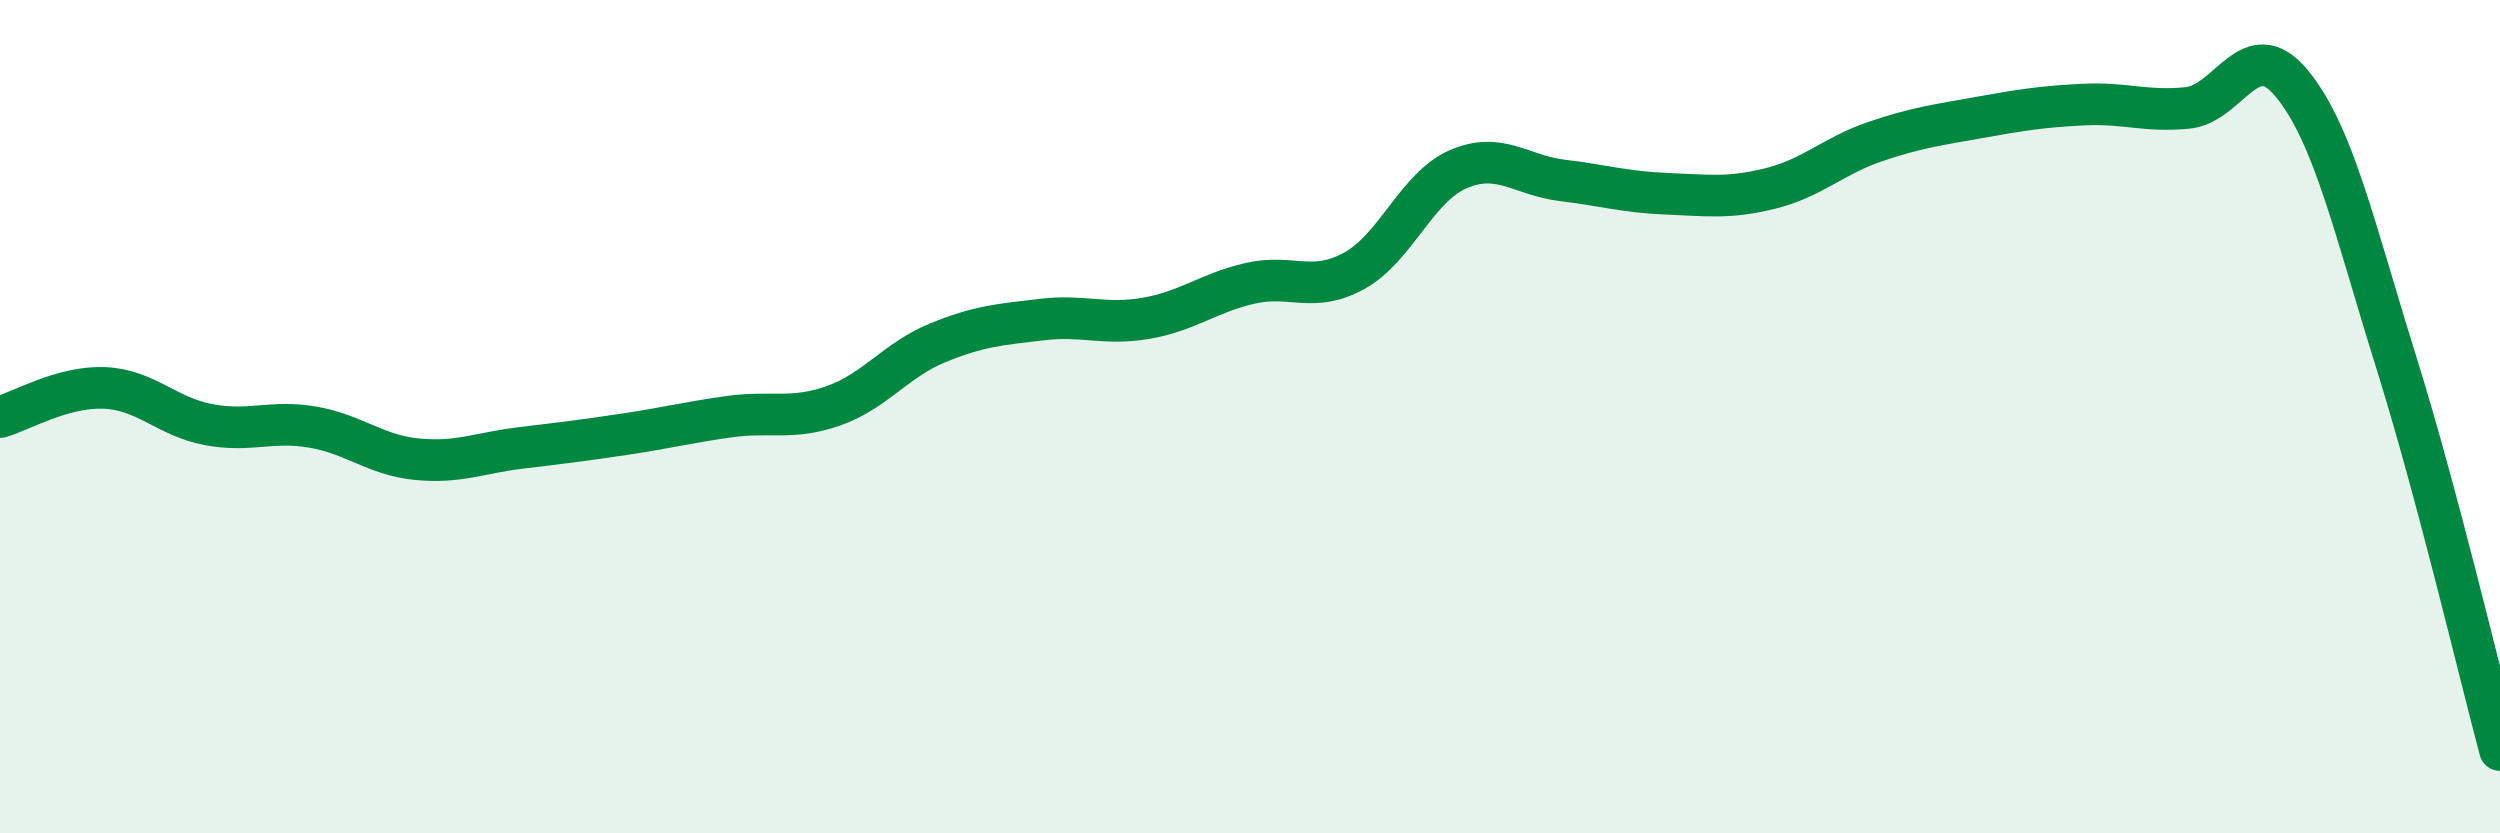
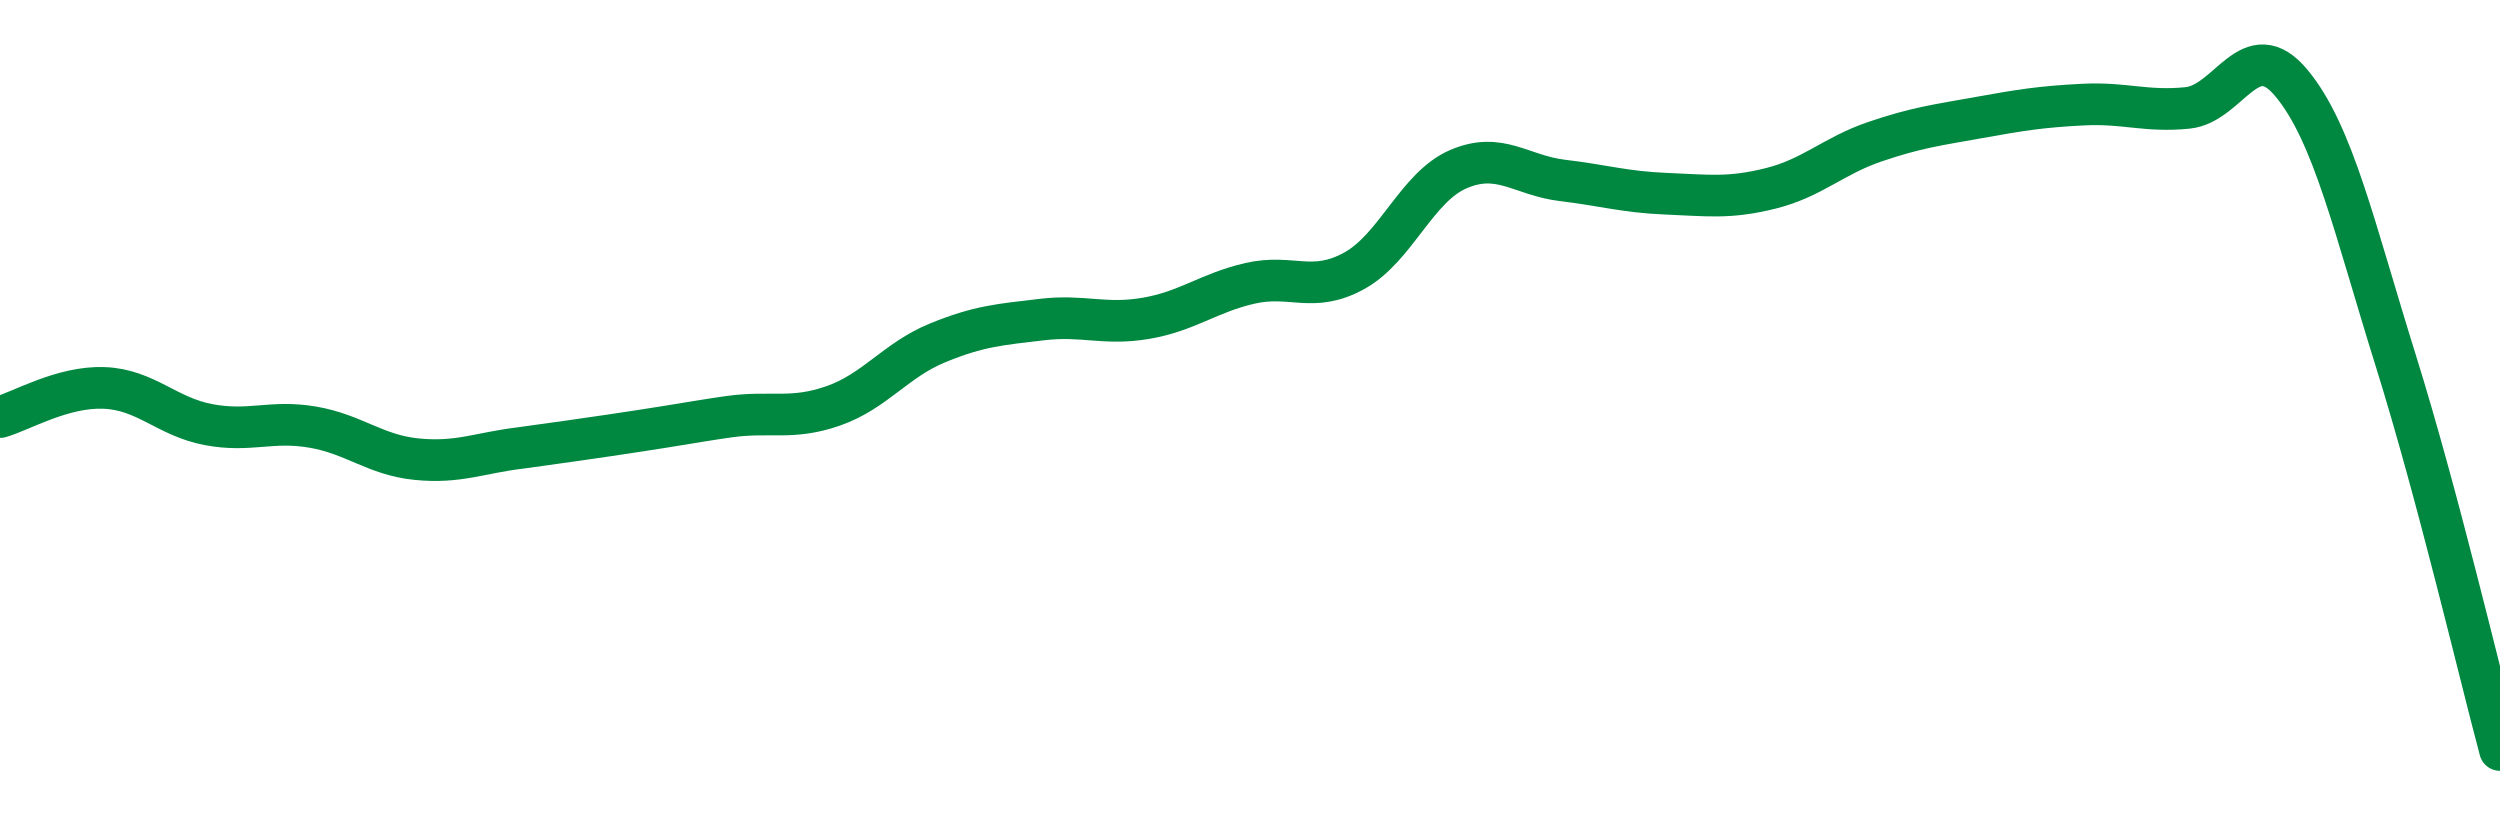
<svg xmlns="http://www.w3.org/2000/svg" width="60" height="20" viewBox="0 0 60 20">
-   <path d="M 0,10.01 C 0.5,9.87 1.5,9.27 2.5,9.31 C 3.5,9.35 4,10 5,10.19 C 6,10.38 6.5,10.08 7.5,10.25 C 8.5,10.42 9,10.92 10,11.02 C 11,11.12 11.5,10.87 12.5,10.75 C 13.5,10.63 14,10.57 15,10.42 C 16,10.27 16.5,10.14 17.5,10 C 18.5,9.86 19,10.09 20,9.74 C 21,9.39 21.5,8.64 22.5,8.23 C 23.5,7.82 24,7.79 25,7.67 C 26,7.55 26.5,7.81 27.5,7.64 C 28.5,7.47 29,7.03 30,6.8 C 31,6.57 31.5,7.05 32.5,6.5 C 33.5,5.95 34,4.49 35,4.06 C 36,3.63 36.5,4.21 37.5,4.33 C 38.5,4.45 39,4.61 40,4.65 C 41,4.69 41.5,4.77 42.5,4.52 C 43.5,4.27 44,3.74 45,3.4 C 46,3.06 46.5,3 47.5,2.82 C 48.5,2.64 49,2.56 50,2.51 C 51,2.46 51.5,2.69 52.5,2.59 C 53.5,2.49 54,0.79 55,2 C 56,3.21 56.5,5.46 57.5,8.66 C 58.5,11.86 59.5,16.13 60,18L60 20L0 20Z" fill="#008740" opacity="0.1" stroke-linecap="round" stroke-linejoin="round" />
-   <path d="M 0,10.01 C 0.5,9.87 1.5,9.27 2.5,9.31 C 3.5,9.35 4,10 5,10.19 C 6,10.38 6.5,10.08 7.5,10.25 C 8.5,10.42 9,10.92 10,11.02 C 11,11.12 11.5,10.87 12.5,10.75 C 13.5,10.63 14,10.57 15,10.42 C 16,10.27 16.5,10.14 17.5,10 C 18.5,9.86 19,10.09 20,9.74 C 21,9.39 21.5,8.64 22.5,8.23 C 23.5,7.82 24,7.79 25,7.67 C 26,7.55 26.5,7.81 27.5,7.64 C 28.5,7.47 29,7.03 30,6.8 C 31,6.57 31.5,7.05 32.5,6.5 C 33.5,5.95 34,4.49 35,4.06 C 36,3.63 36.5,4.21 37.5,4.33 C 38.5,4.45 39,4.61 40,4.65 C 41,4.69 41.5,4.77 42.5,4.52 C 43.5,4.27 44,3.74 45,3.4 C 46,3.06 46.5,3 47.5,2.82 C 48.5,2.64 49,2.56 50,2.51 C 51,2.46 51.5,2.69 52.5,2.59 C 53.5,2.49 54,0.79 55,2 C 56,3.21 56.5,5.46 57.5,8.66 C 58.5,11.86 59.5,16.13 60,18" stroke="#008740" stroke-width="1" fill="none" stroke-linecap="round" stroke-linejoin="round" />
+   <path d="M 0,10.01 C 0.5,9.87 1.5,9.27 2.5,9.31 C 3.5,9.35 4,10 5,10.19 C 6,10.38 6.5,10.08 7.5,10.25 C 8.5,10.42 9,10.92 10,11.02 C 11,11.12 11.5,10.87 12.5,10.75 C 16,10.27 16.5,10.14 17.5,10 C 18.5,9.86 19,10.09 20,9.74 C 21,9.39 21.5,8.64 22.5,8.23 C 23.5,7.82 24,7.79 25,7.67 C 26,7.55 26.5,7.81 27.5,7.64 C 28.5,7.47 29,7.03 30,6.8 C 31,6.57 31.5,7.05 32.5,6.5 C 33.5,5.95 34,4.49 35,4.06 C 36,3.63 36.5,4.21 37.5,4.33 C 38.5,4.45 39,4.61 40,4.65 C 41,4.69 41.5,4.77 42.5,4.52 C 43.5,4.27 44,3.74 45,3.4 C 46,3.06 46.5,3 47.5,2.82 C 48.5,2.64 49,2.56 50,2.51 C 51,2.46 51.5,2.69 52.5,2.59 C 53.5,2.49 54,0.79 55,2 C 56,3.21 56.5,5.46 57.5,8.66 C 58.5,11.86 59.5,16.13 60,18" stroke="#008740" stroke-width="1" fill="none" stroke-linecap="round" stroke-linejoin="round" />
</svg>